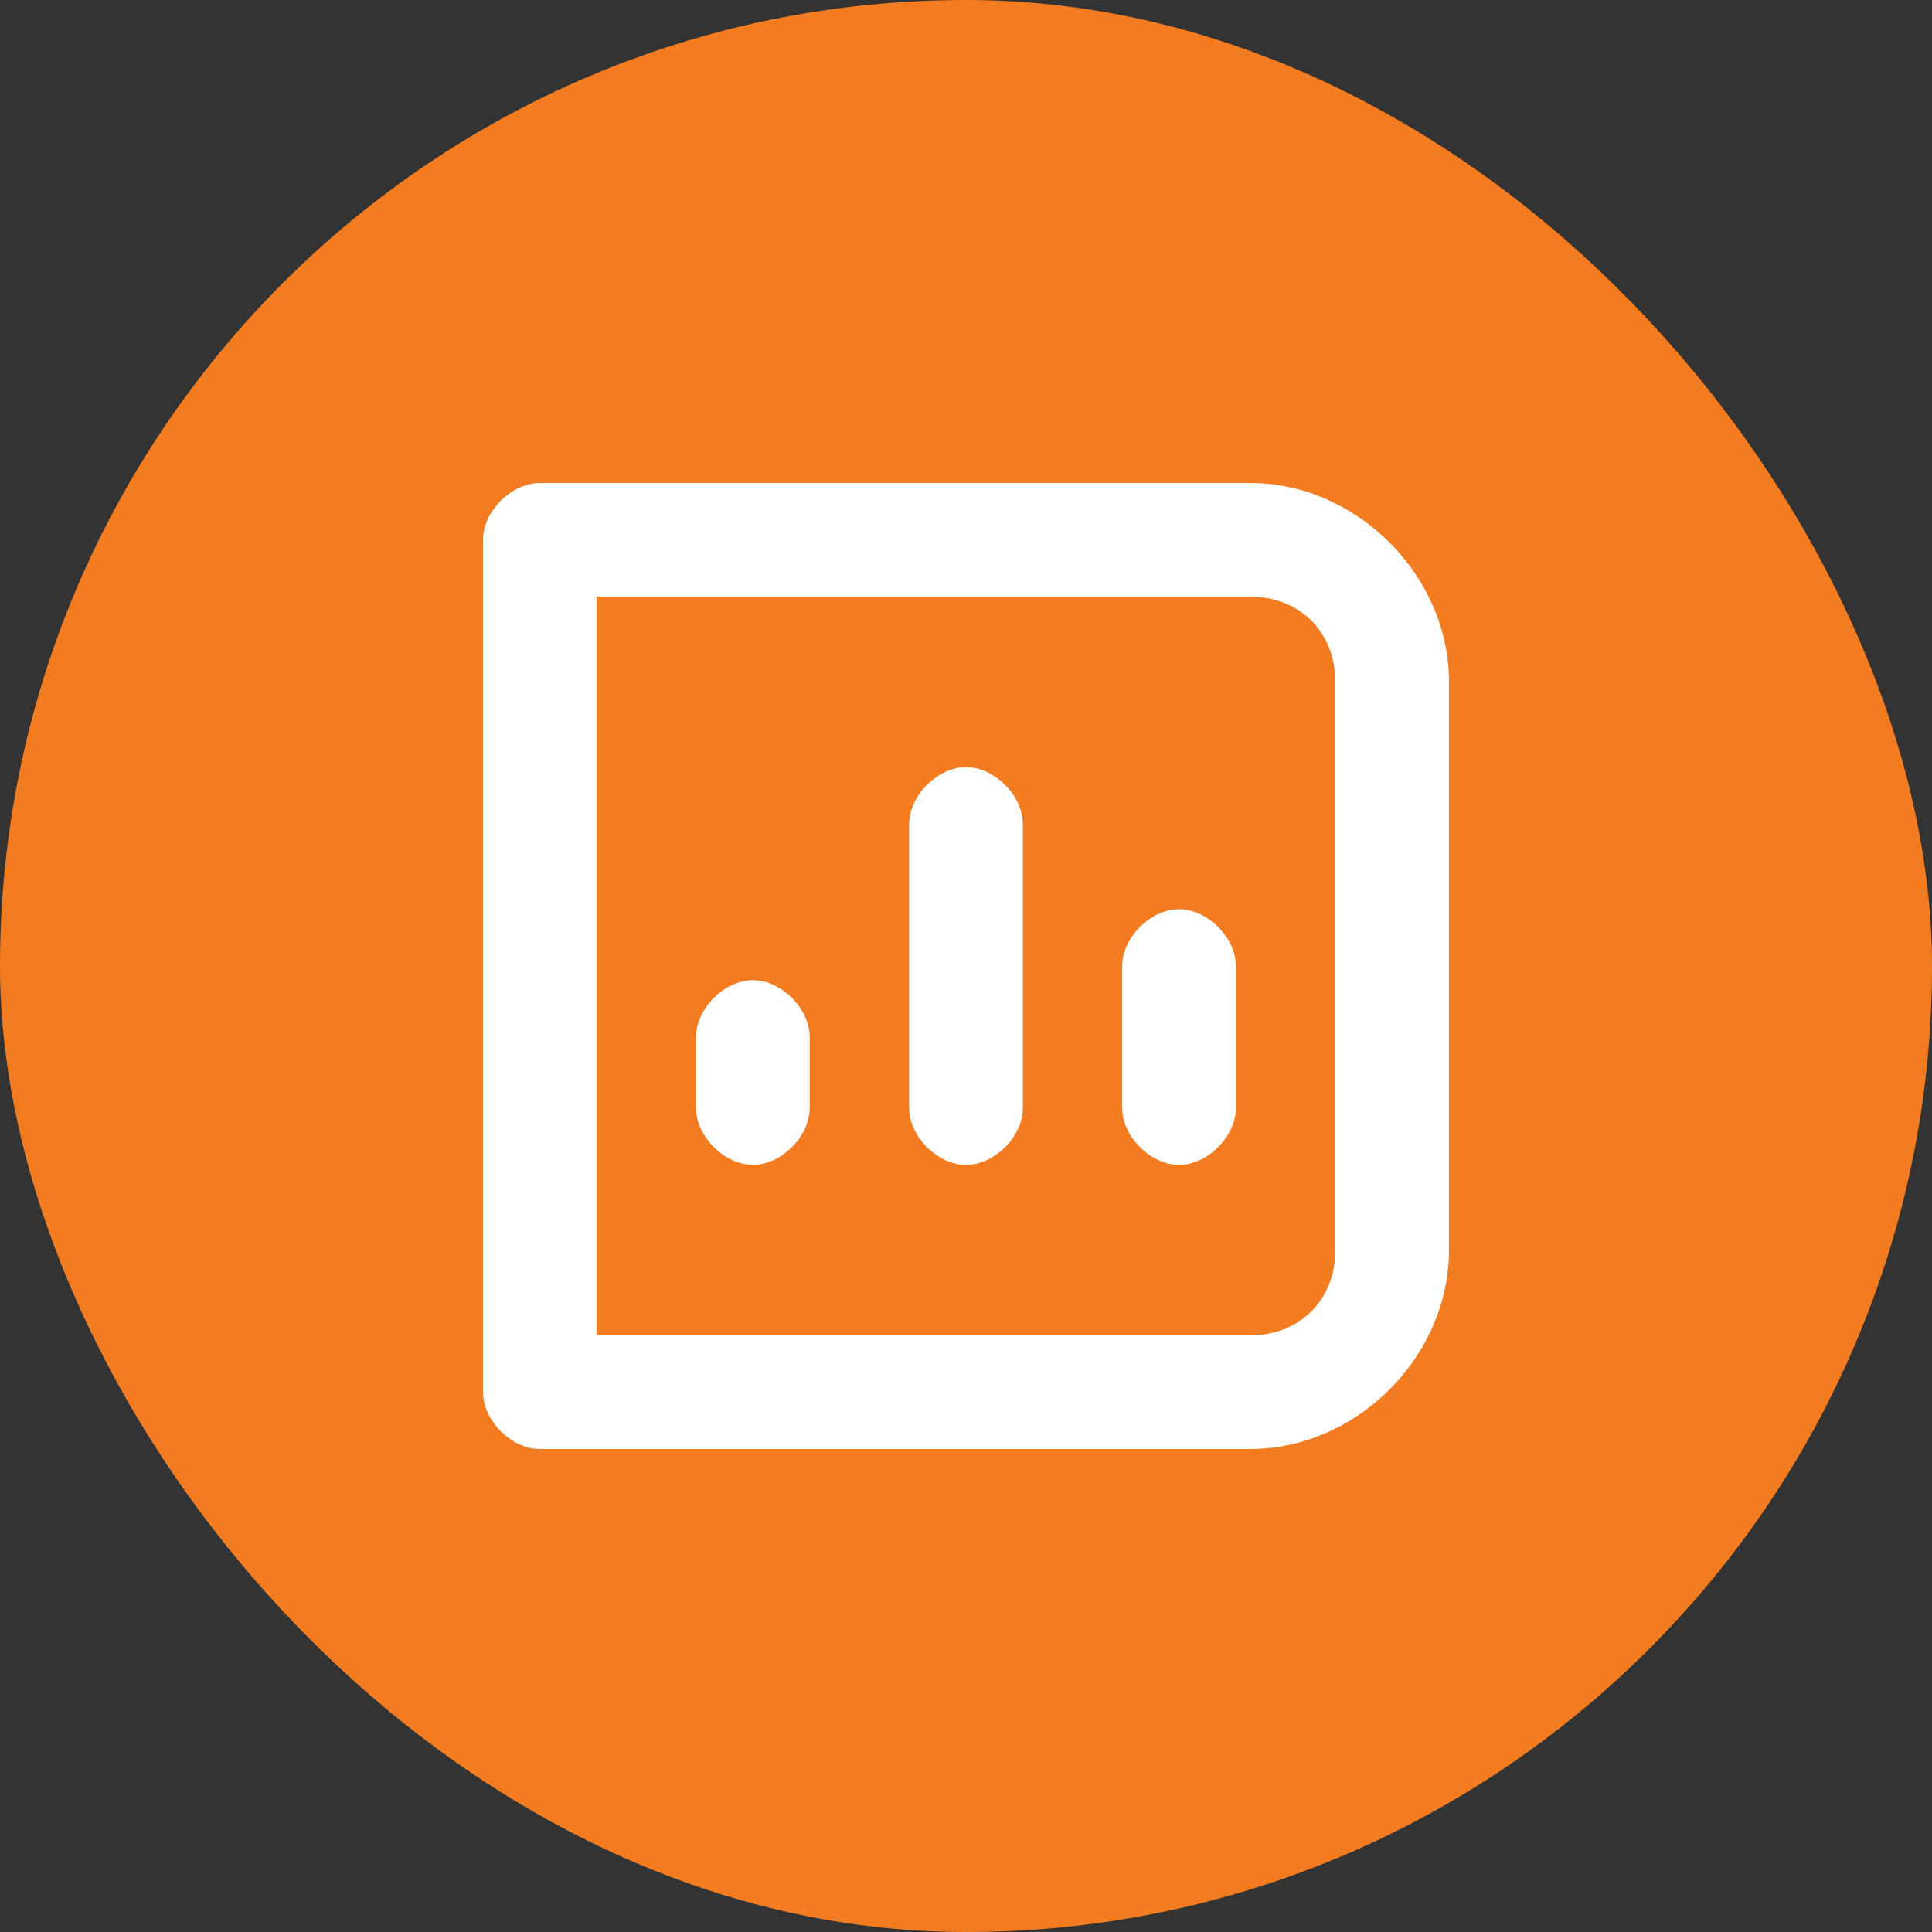
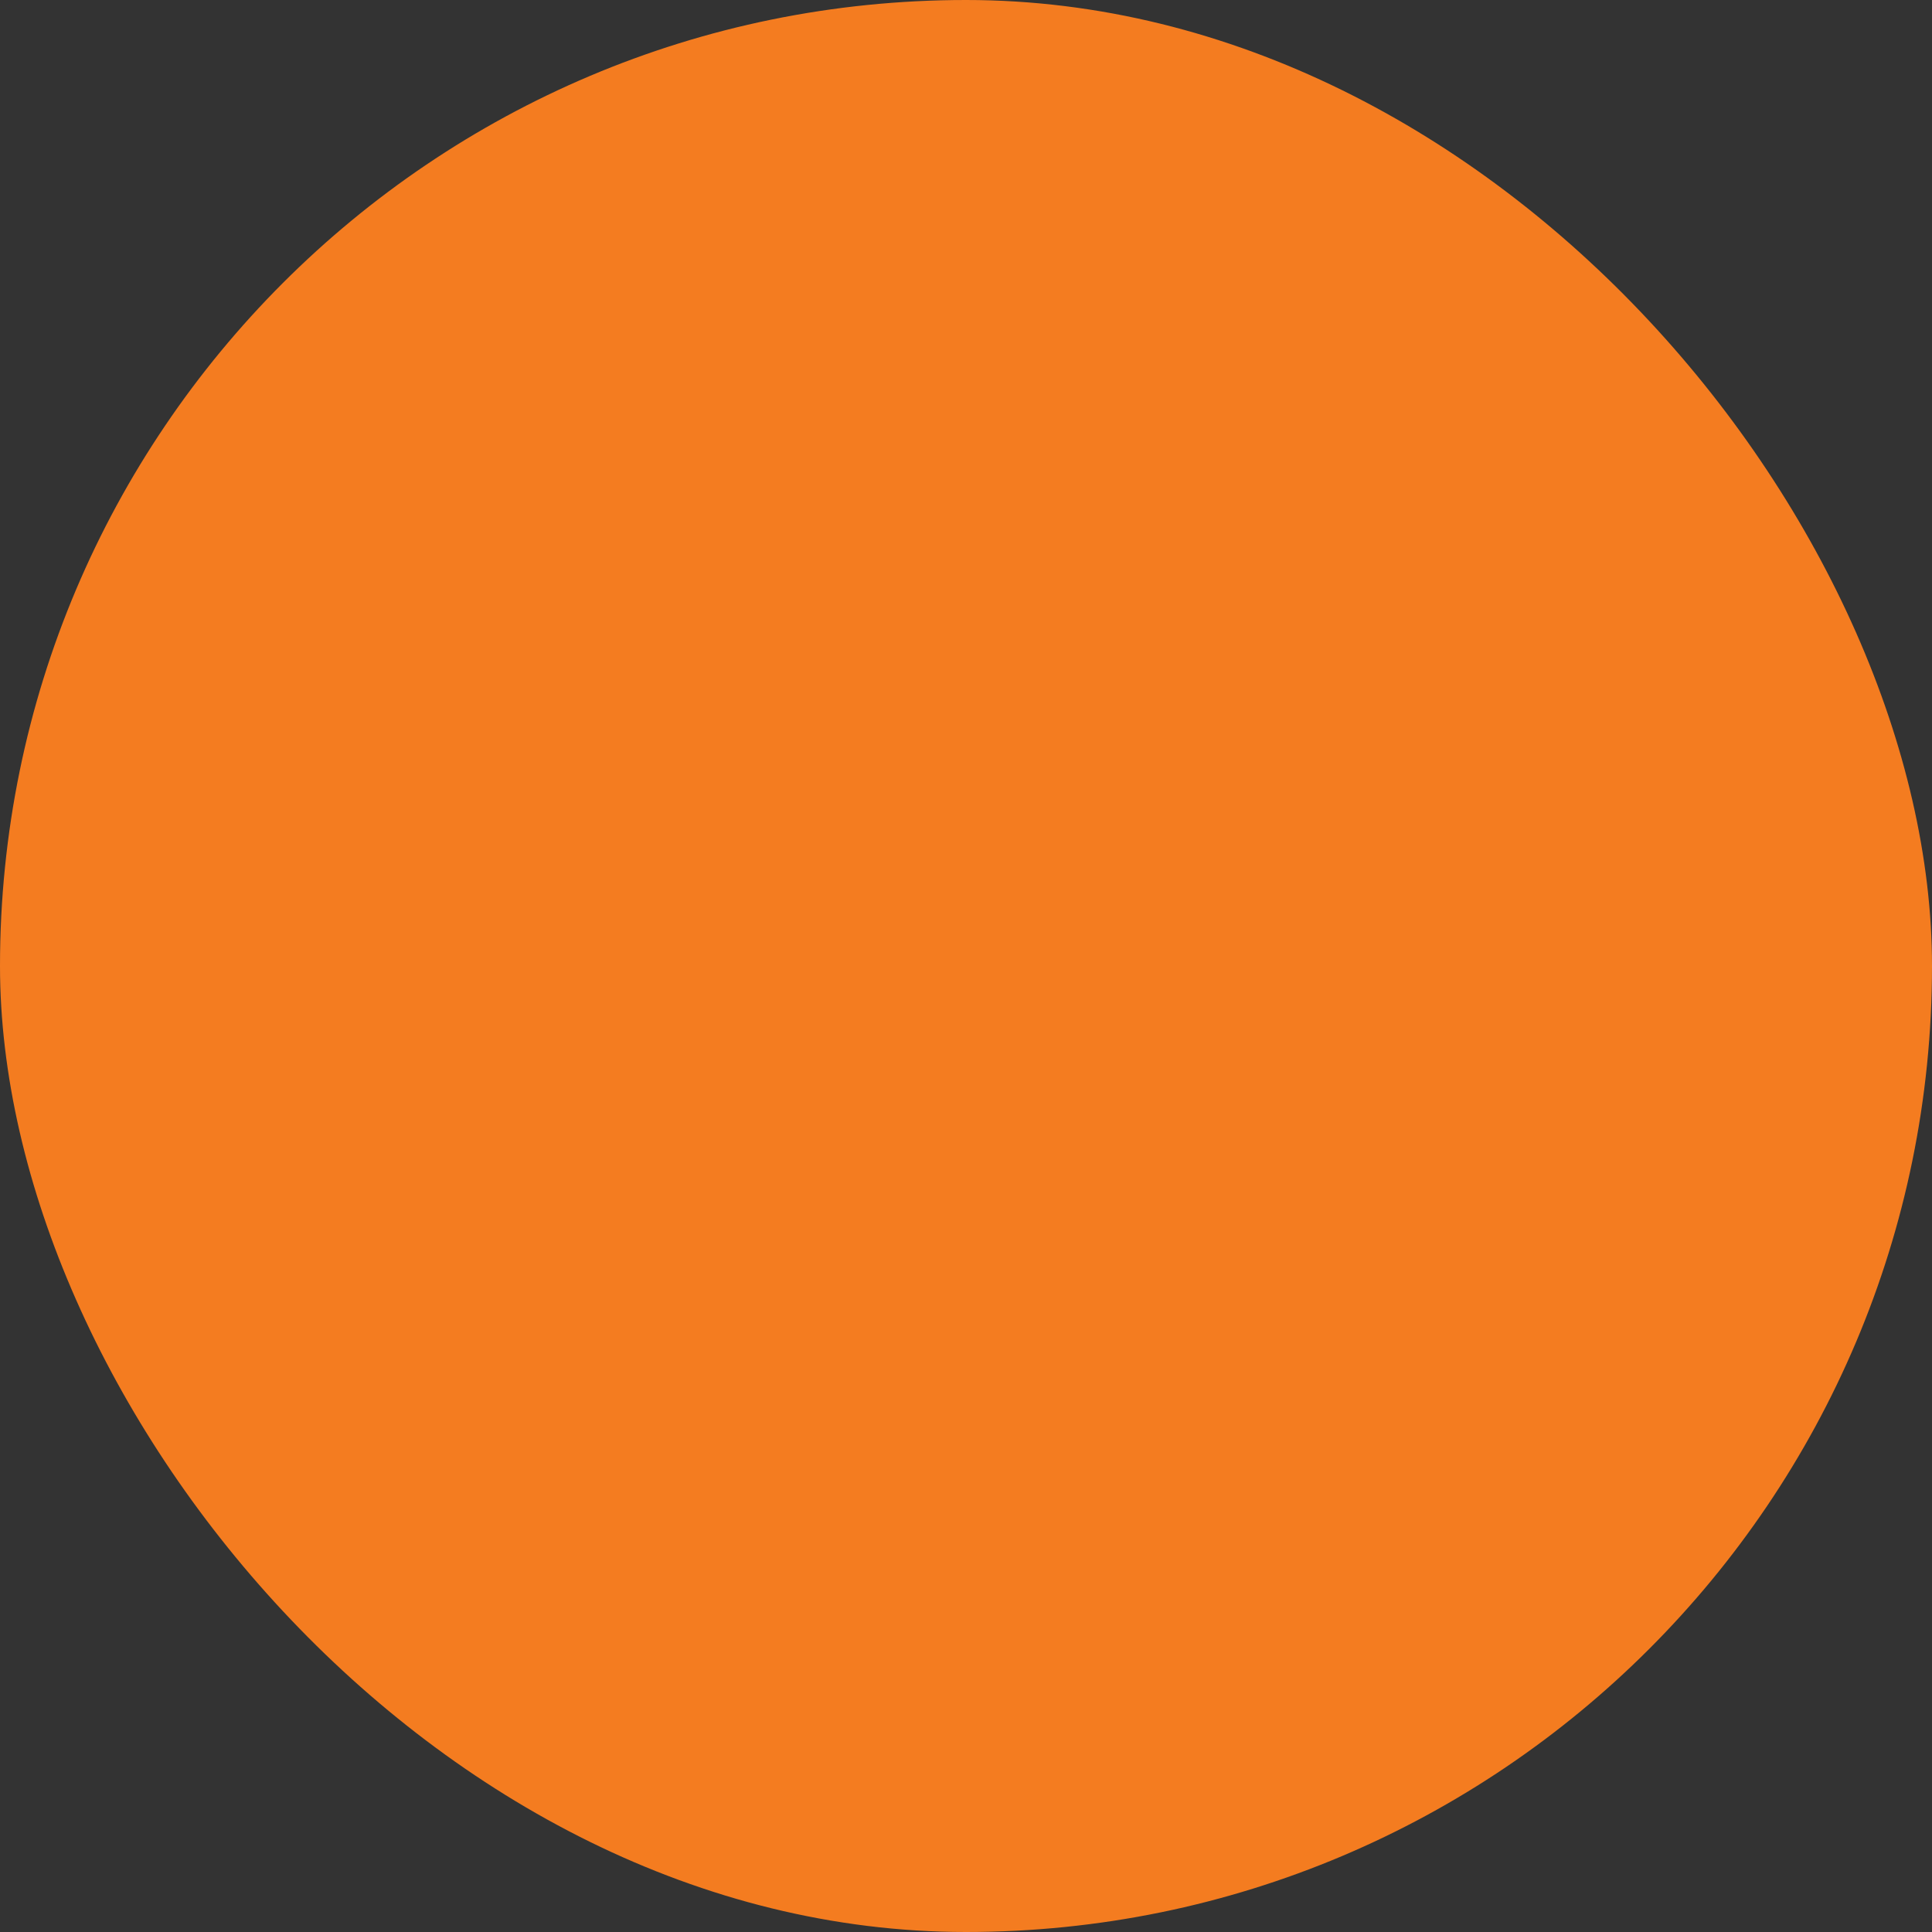
<svg xmlns="http://www.w3.org/2000/svg" width="80" height="80" viewBox="0 0 80 80" fill="none">
  <rect x="0" y="0" width="80" height="80" fill="#333333" stroke="none" />
  <rect width="80" height="80" rx="40" fill="#F47C20" />
  <g clip-path="url(#clip0_30_384)">
    <path d="M51.765 60H22.353C21.177 60 20 58.823 20 57.647V22.353C20 21.177 21.177 20 22.353 20H51.765C56.177 20 60 23.823 60 28.235V51.765C60 56.177 56.177 60 51.765 60ZM24.706 55.294H51.765C53.823 55.294 55.294 53.823 55.294 51.765V28.235C55.294 26.177 53.823 24.706 51.765 24.706H24.706V55.294Z" fill="white" />
    <path d="M31.174 48.234C29.997 48.234 28.821 47.057 28.821 45.881V42.94C28.821 41.763 29.997 40.587 31.174 40.587C32.35 40.587 33.527 41.763 33.527 42.94V45.881C33.527 47.057 32.35 48.234 31.174 48.234Z" fill="white" />
-     <path d="M40 48.237C38.824 48.237 37.647 47.06 37.647 45.884V34.119C37.647 32.942 38.824 31.766 40 31.766C41.177 31.766 42.353 32.942 42.353 34.119V45.884C42.353 47.06 41.177 48.237 40 48.237Z" fill="white" />
+     <path d="M40 48.237C38.824 48.237 37.647 47.06 37.647 45.884V34.119C41.177 31.766 42.353 32.942 42.353 34.119V45.884C42.353 47.06 41.177 48.237 40 48.237Z" fill="white" />
    <path d="M48.821 48.236C47.645 48.236 46.468 47.059 46.468 45.883V40C46.468 38.824 47.645 37.647 48.821 37.647C49.998 37.647 51.174 38.824 51.174 40V45.883C51.174 47.059 49.998 48.236 48.821 48.236Z" fill="white" />
  </g>
  <defs>
    <clipPath id="clip0_30_384">
-       <rect width="40" height="40" fill="white" transform="translate(20 20)" />
-     </clipPath>
+       </clipPath>
  </defs>
</svg>